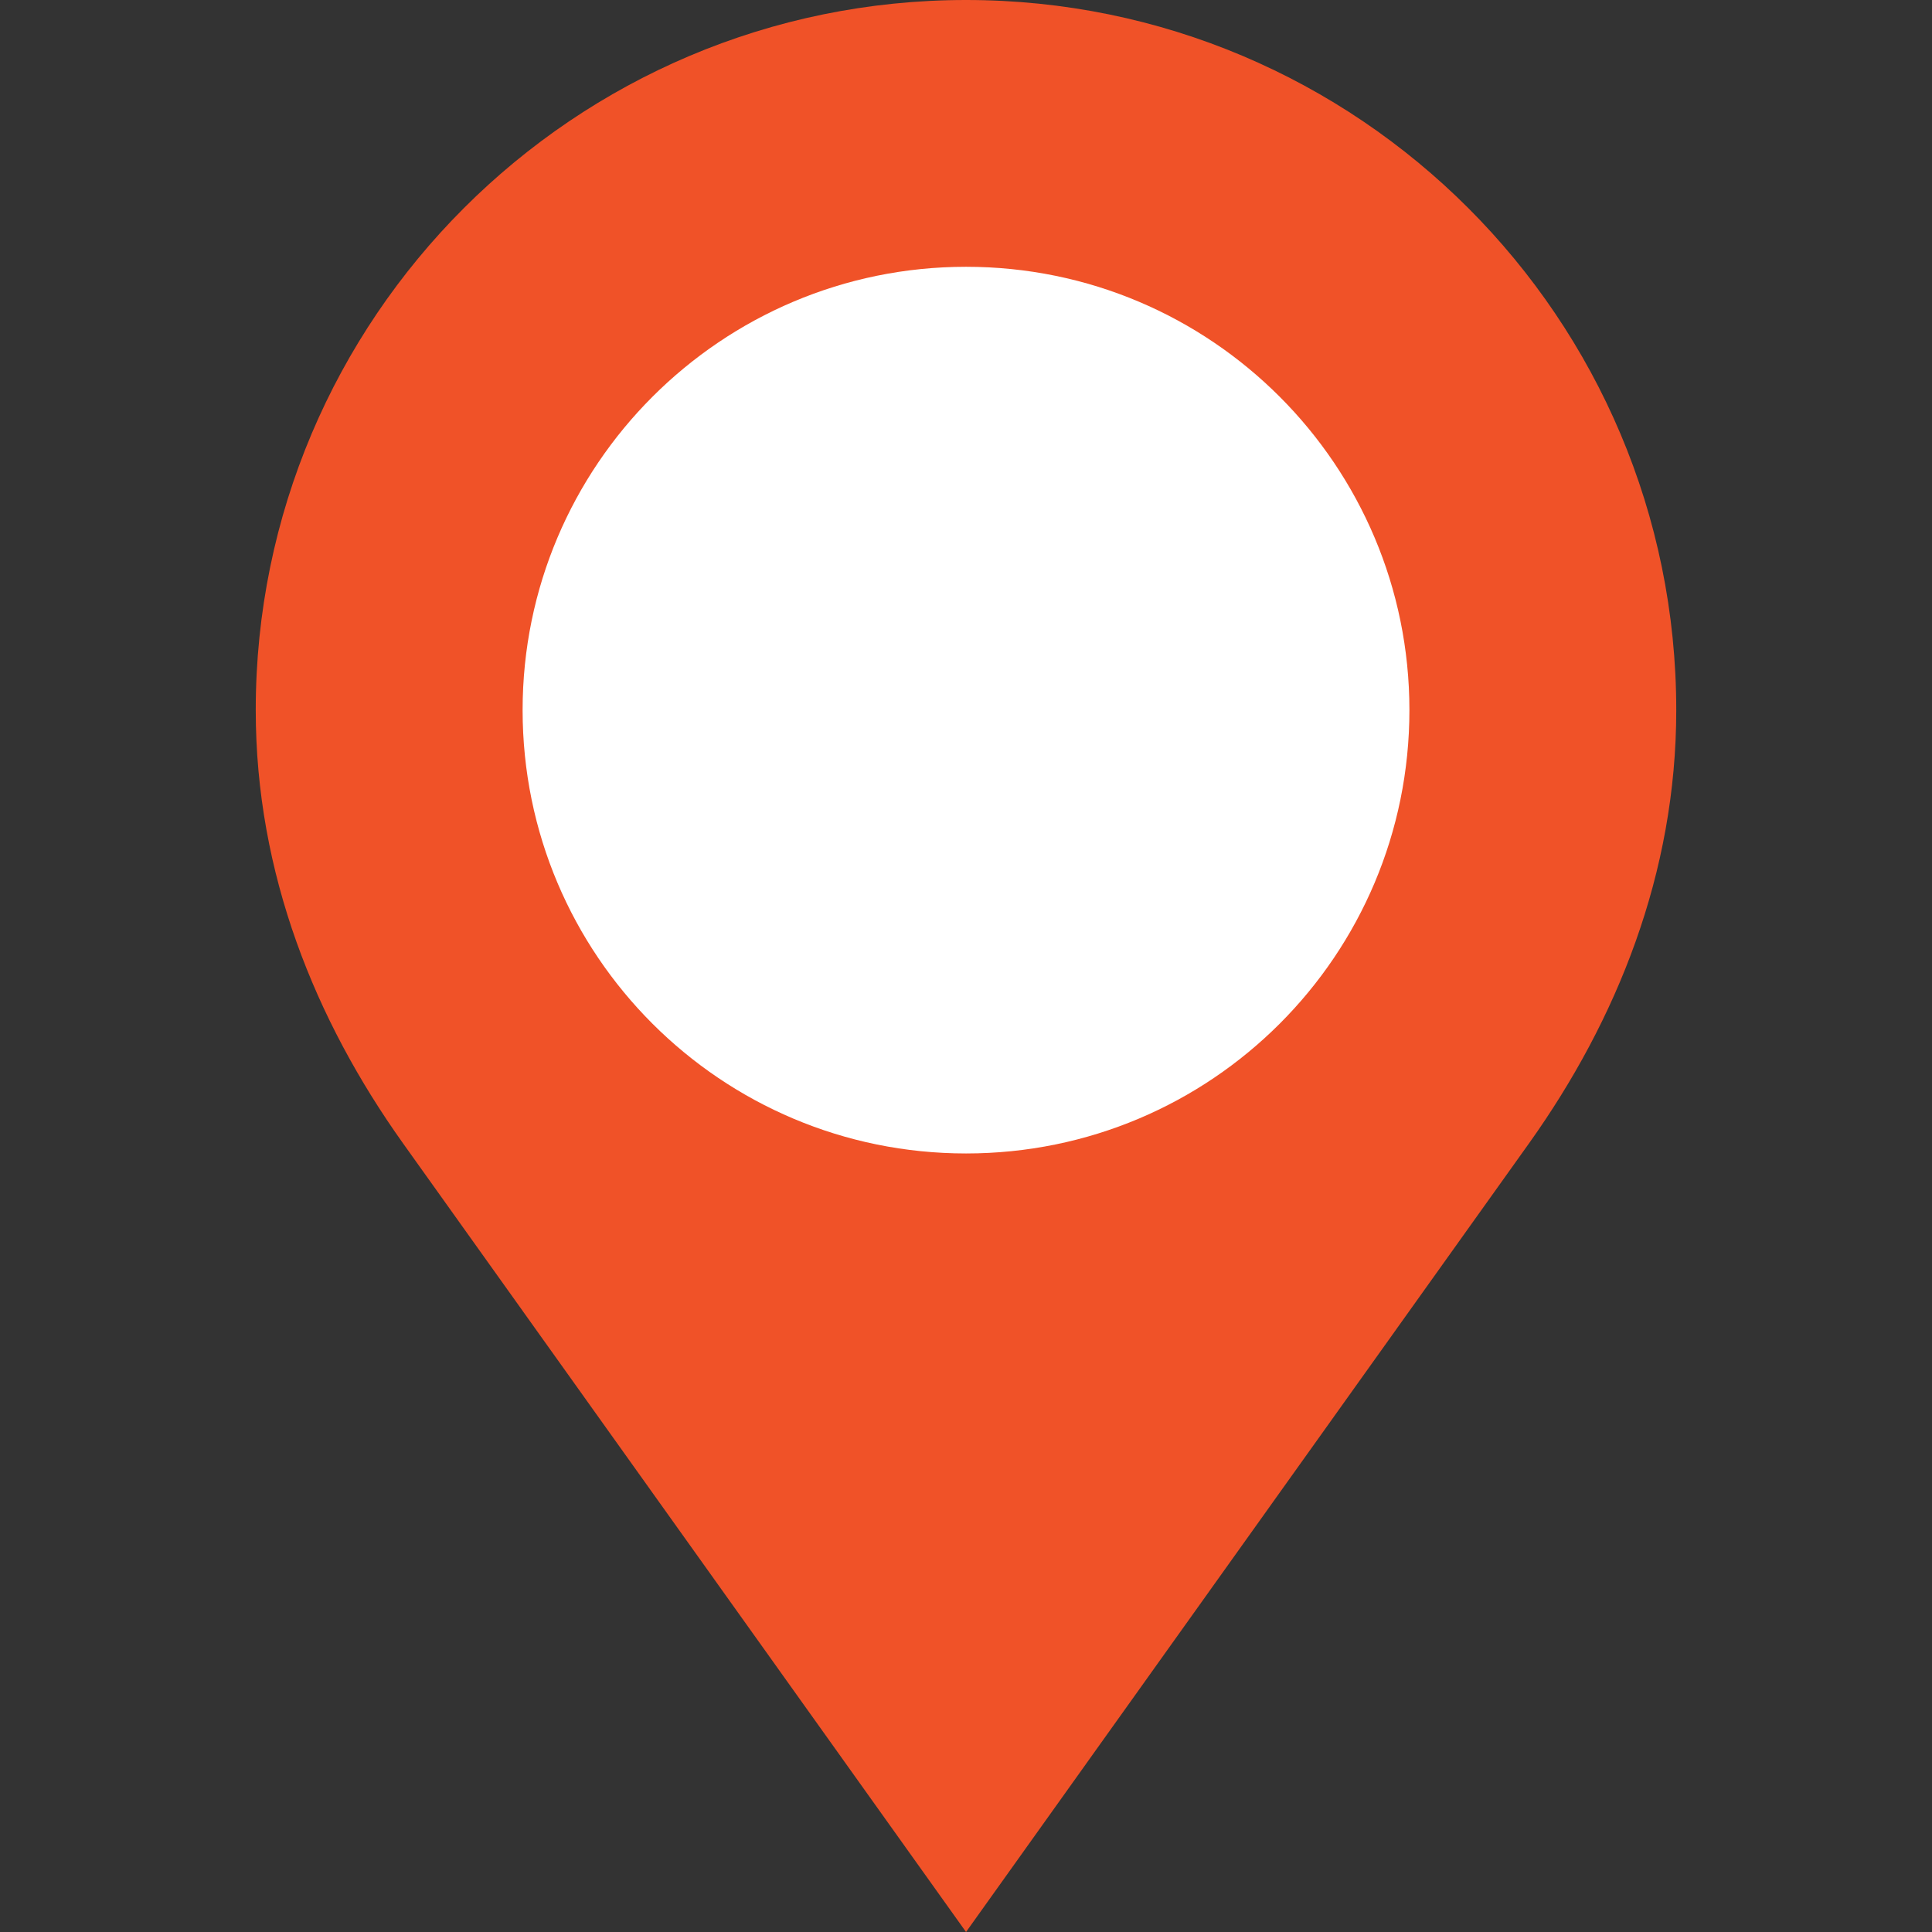
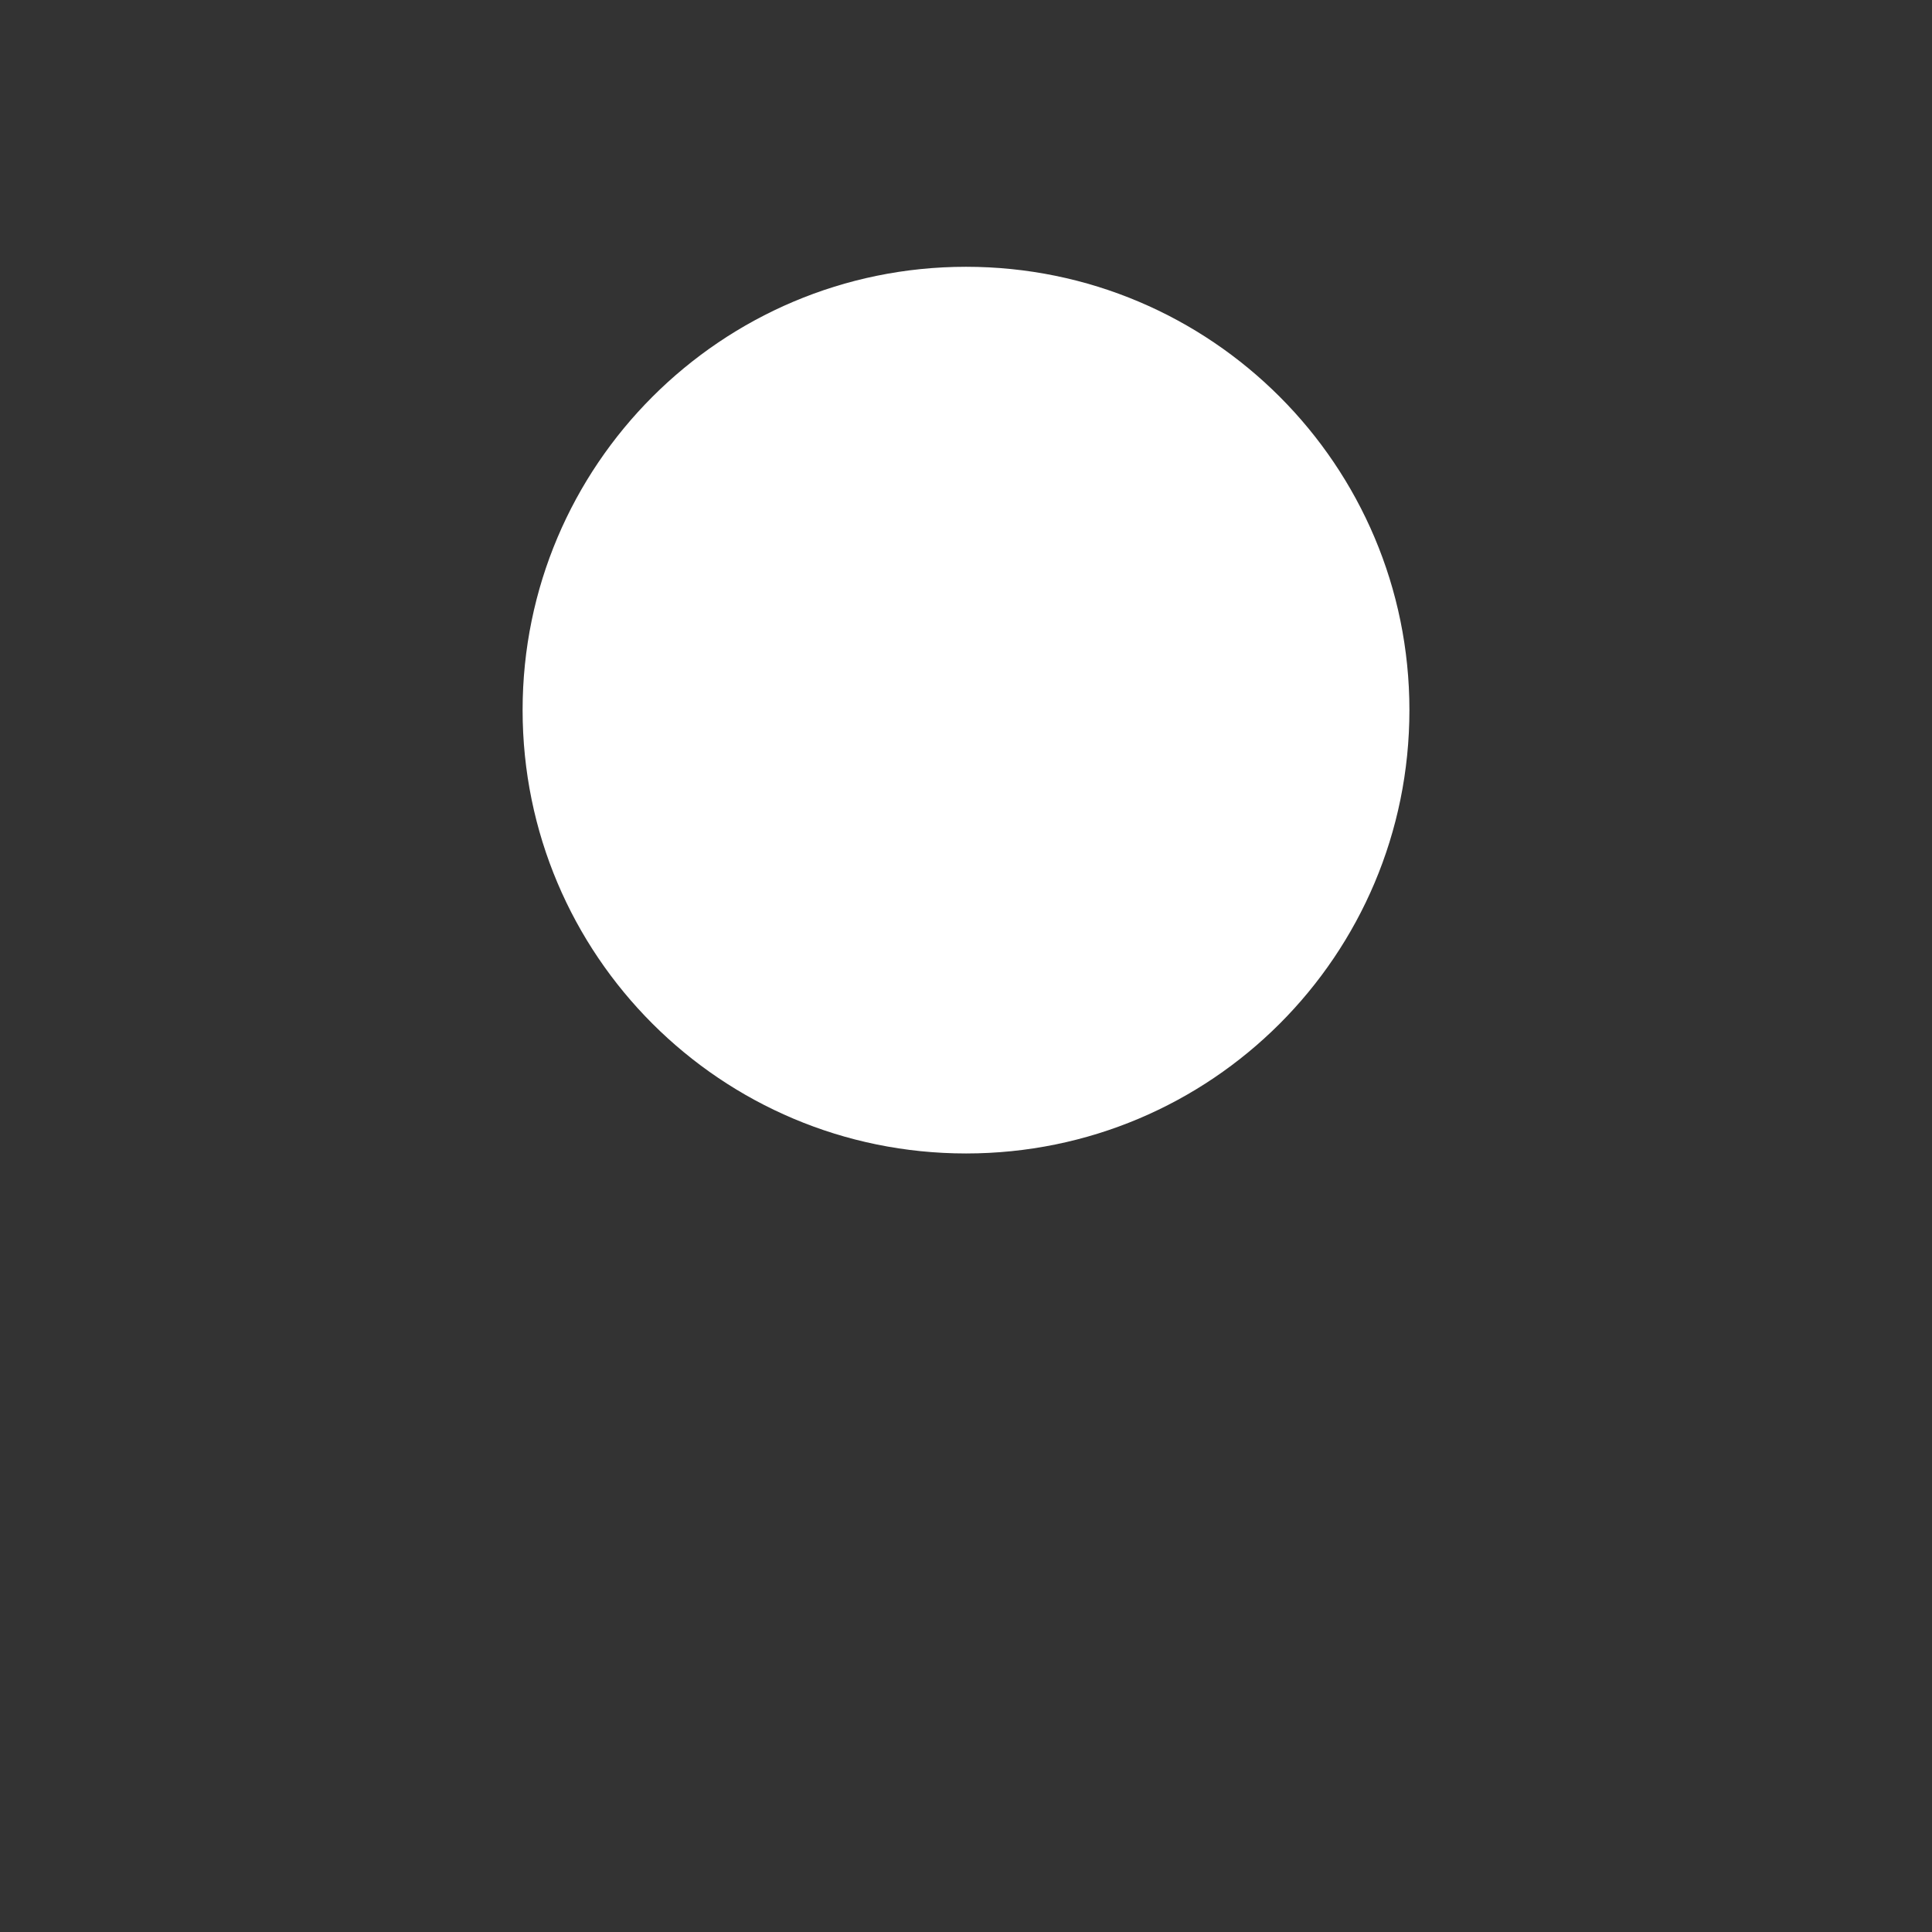
<svg xmlns="http://www.w3.org/2000/svg" version="1.1" id="Layer_1" x="0px" y="0px" viewBox="0 0 426.667 426.667" style="enable-background:new 0 0 426.667 426.667;" xml:space="preserve">
  <rect x="0" y="0" width="426.667" height="426.667" fill="#333333" stroke="none" />
-   <path style="fill:#F05228;" d="M213.342,0C126.763,0,56.478,70.293,56.478,156.817c0,36.151,13.15,68.48,32.495,95.633  c124.369,174.217,124.369,174.217,124.369,174.217s0,0,124.382-174.238c19.332-27.145,32.465-59.554,32.465-95.612  C370.193,70.293,300.006,0,213.342,0z" />
  <path style="fill:#FFFFFF;" d="M311.258,156.817c0,54.182-43.793,97.916-97.916,97.916c-54.046,0-97.929-43.733-97.929-97.916  c0-54.042,43.883-97.899,97.929-97.899C267.469,58.918,311.258,102.775,311.258,156.817z" />
  <g>
</g>
  <g>
</g>
  <g>
</g>
  <g>
</g>
  <g>
</g>
  <g>
</g>
  <g>
</g>
  <g>
</g>
  <g>
</g>
  <g>
</g>
  <g>
</g>
  <g>
</g>
  <g>
</g>
  <g>
</g>
  <g>
</g>
</svg>